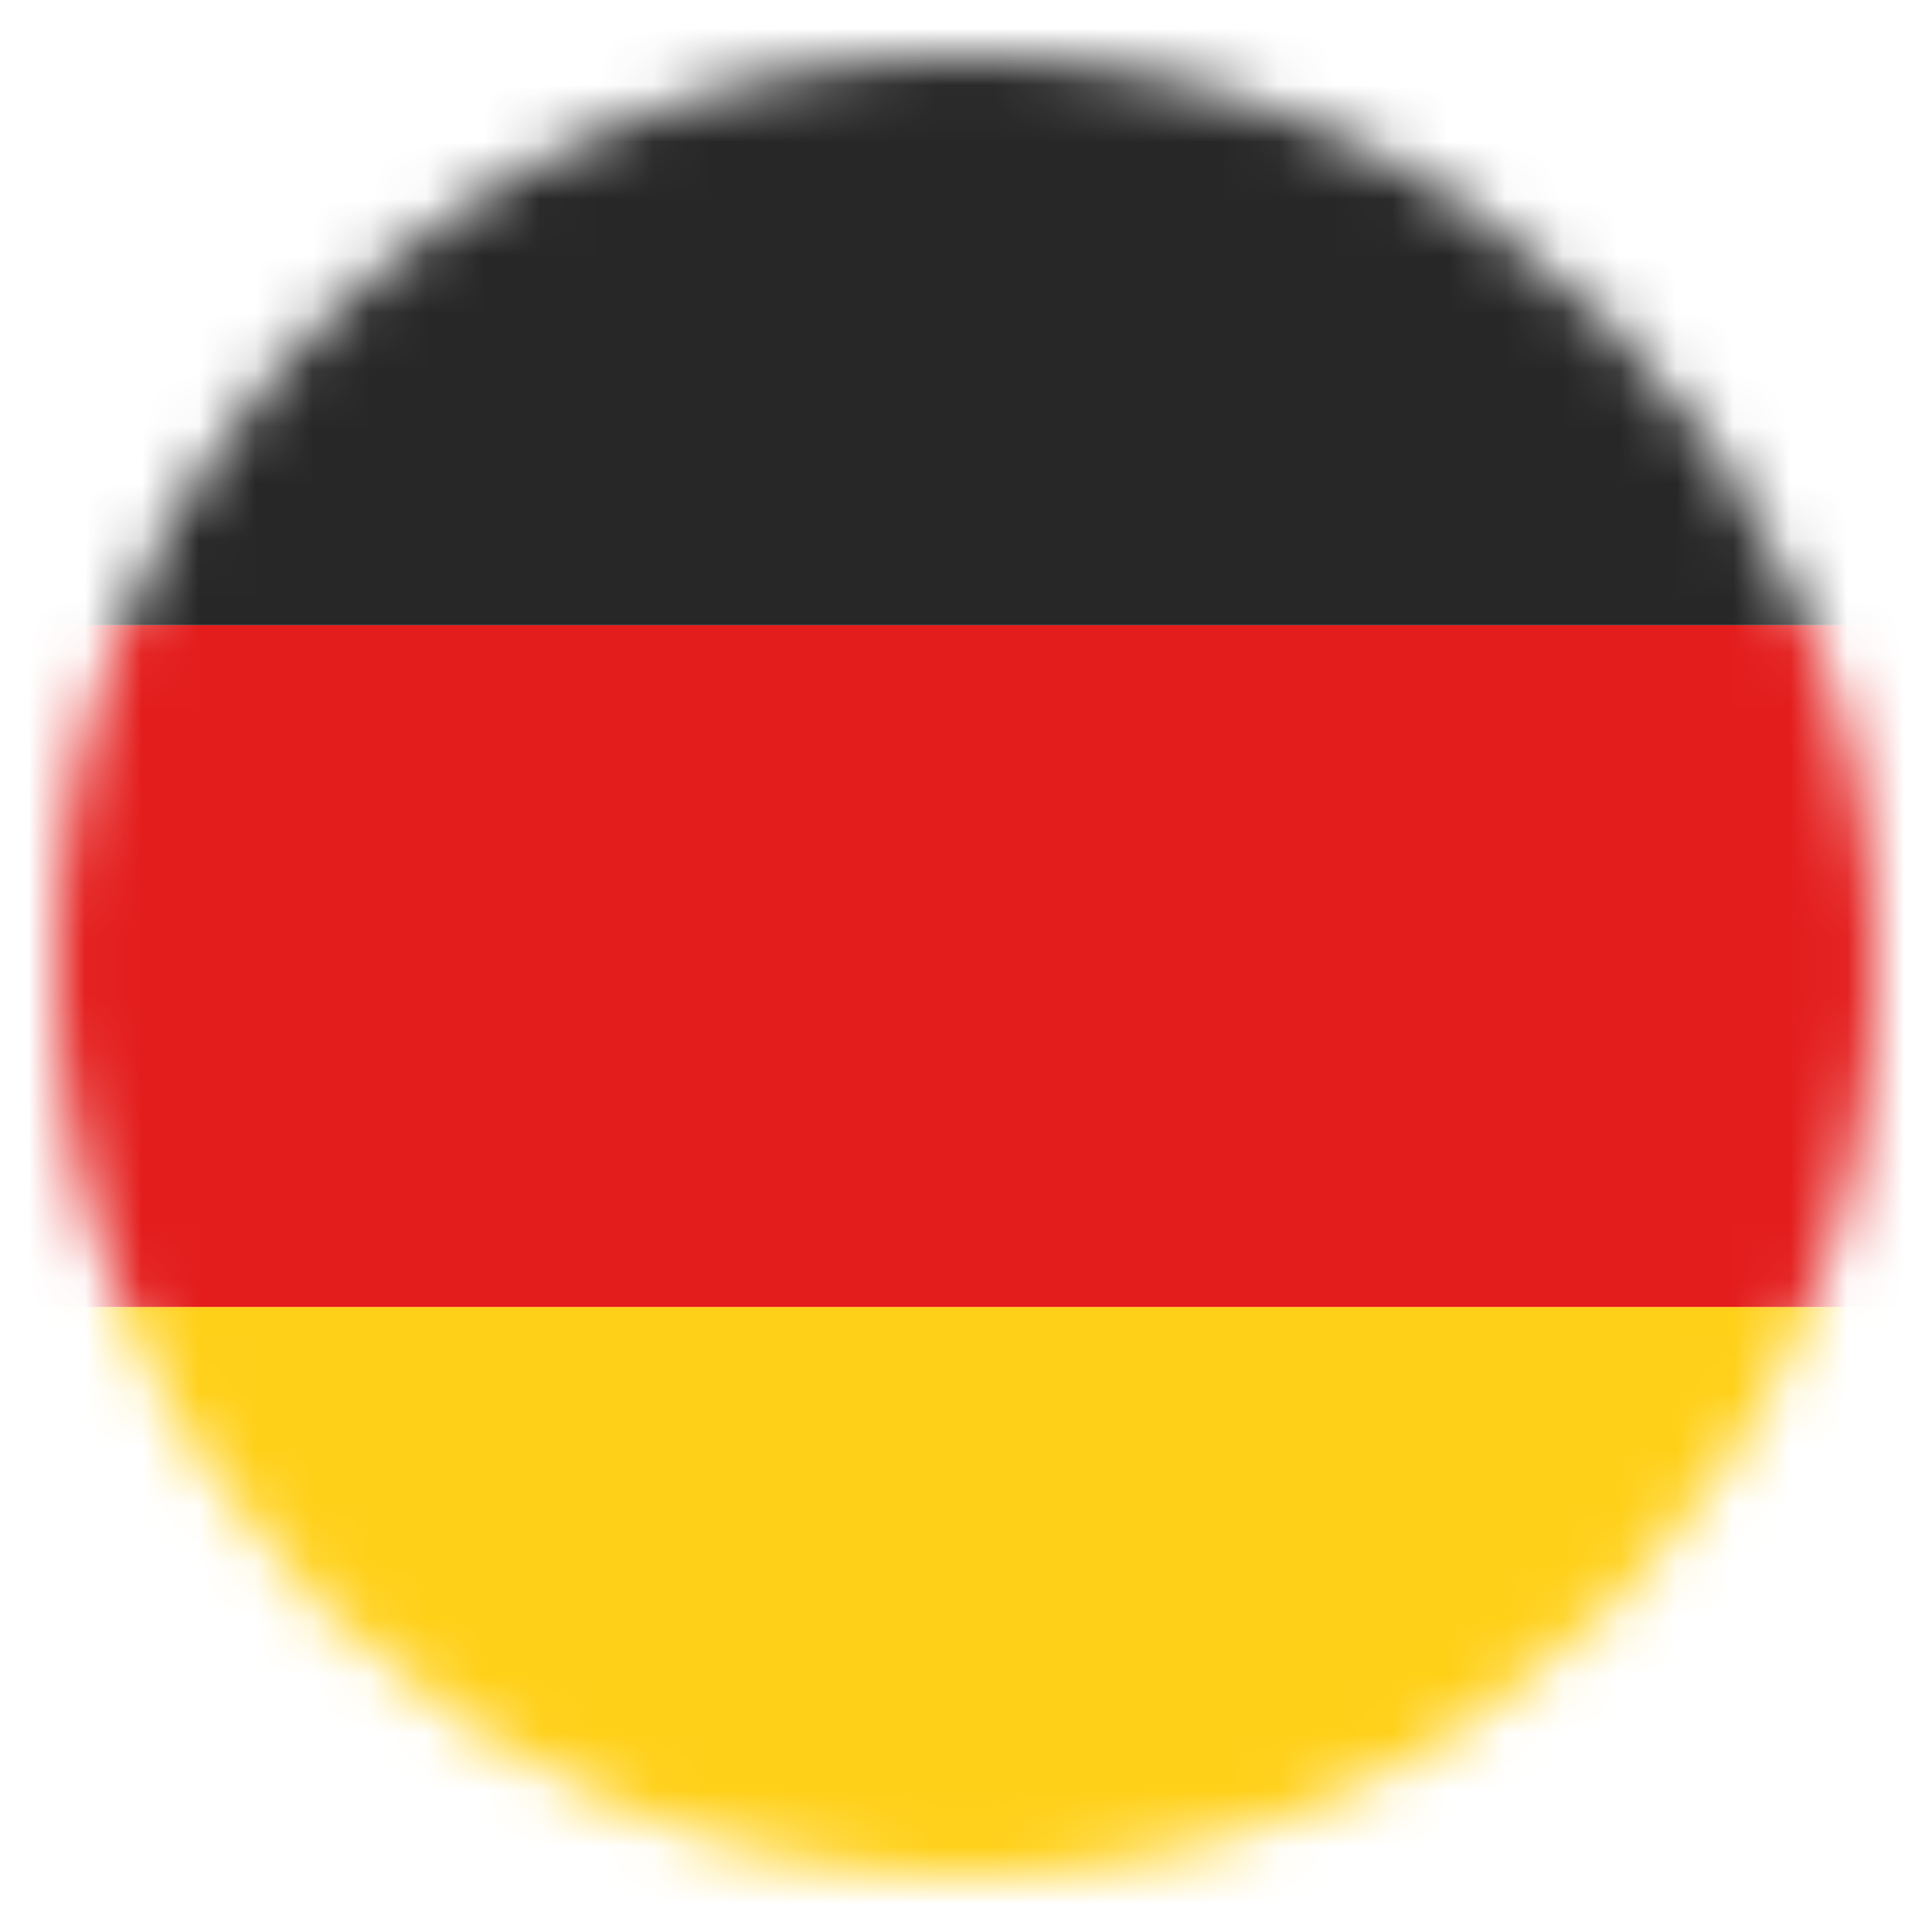
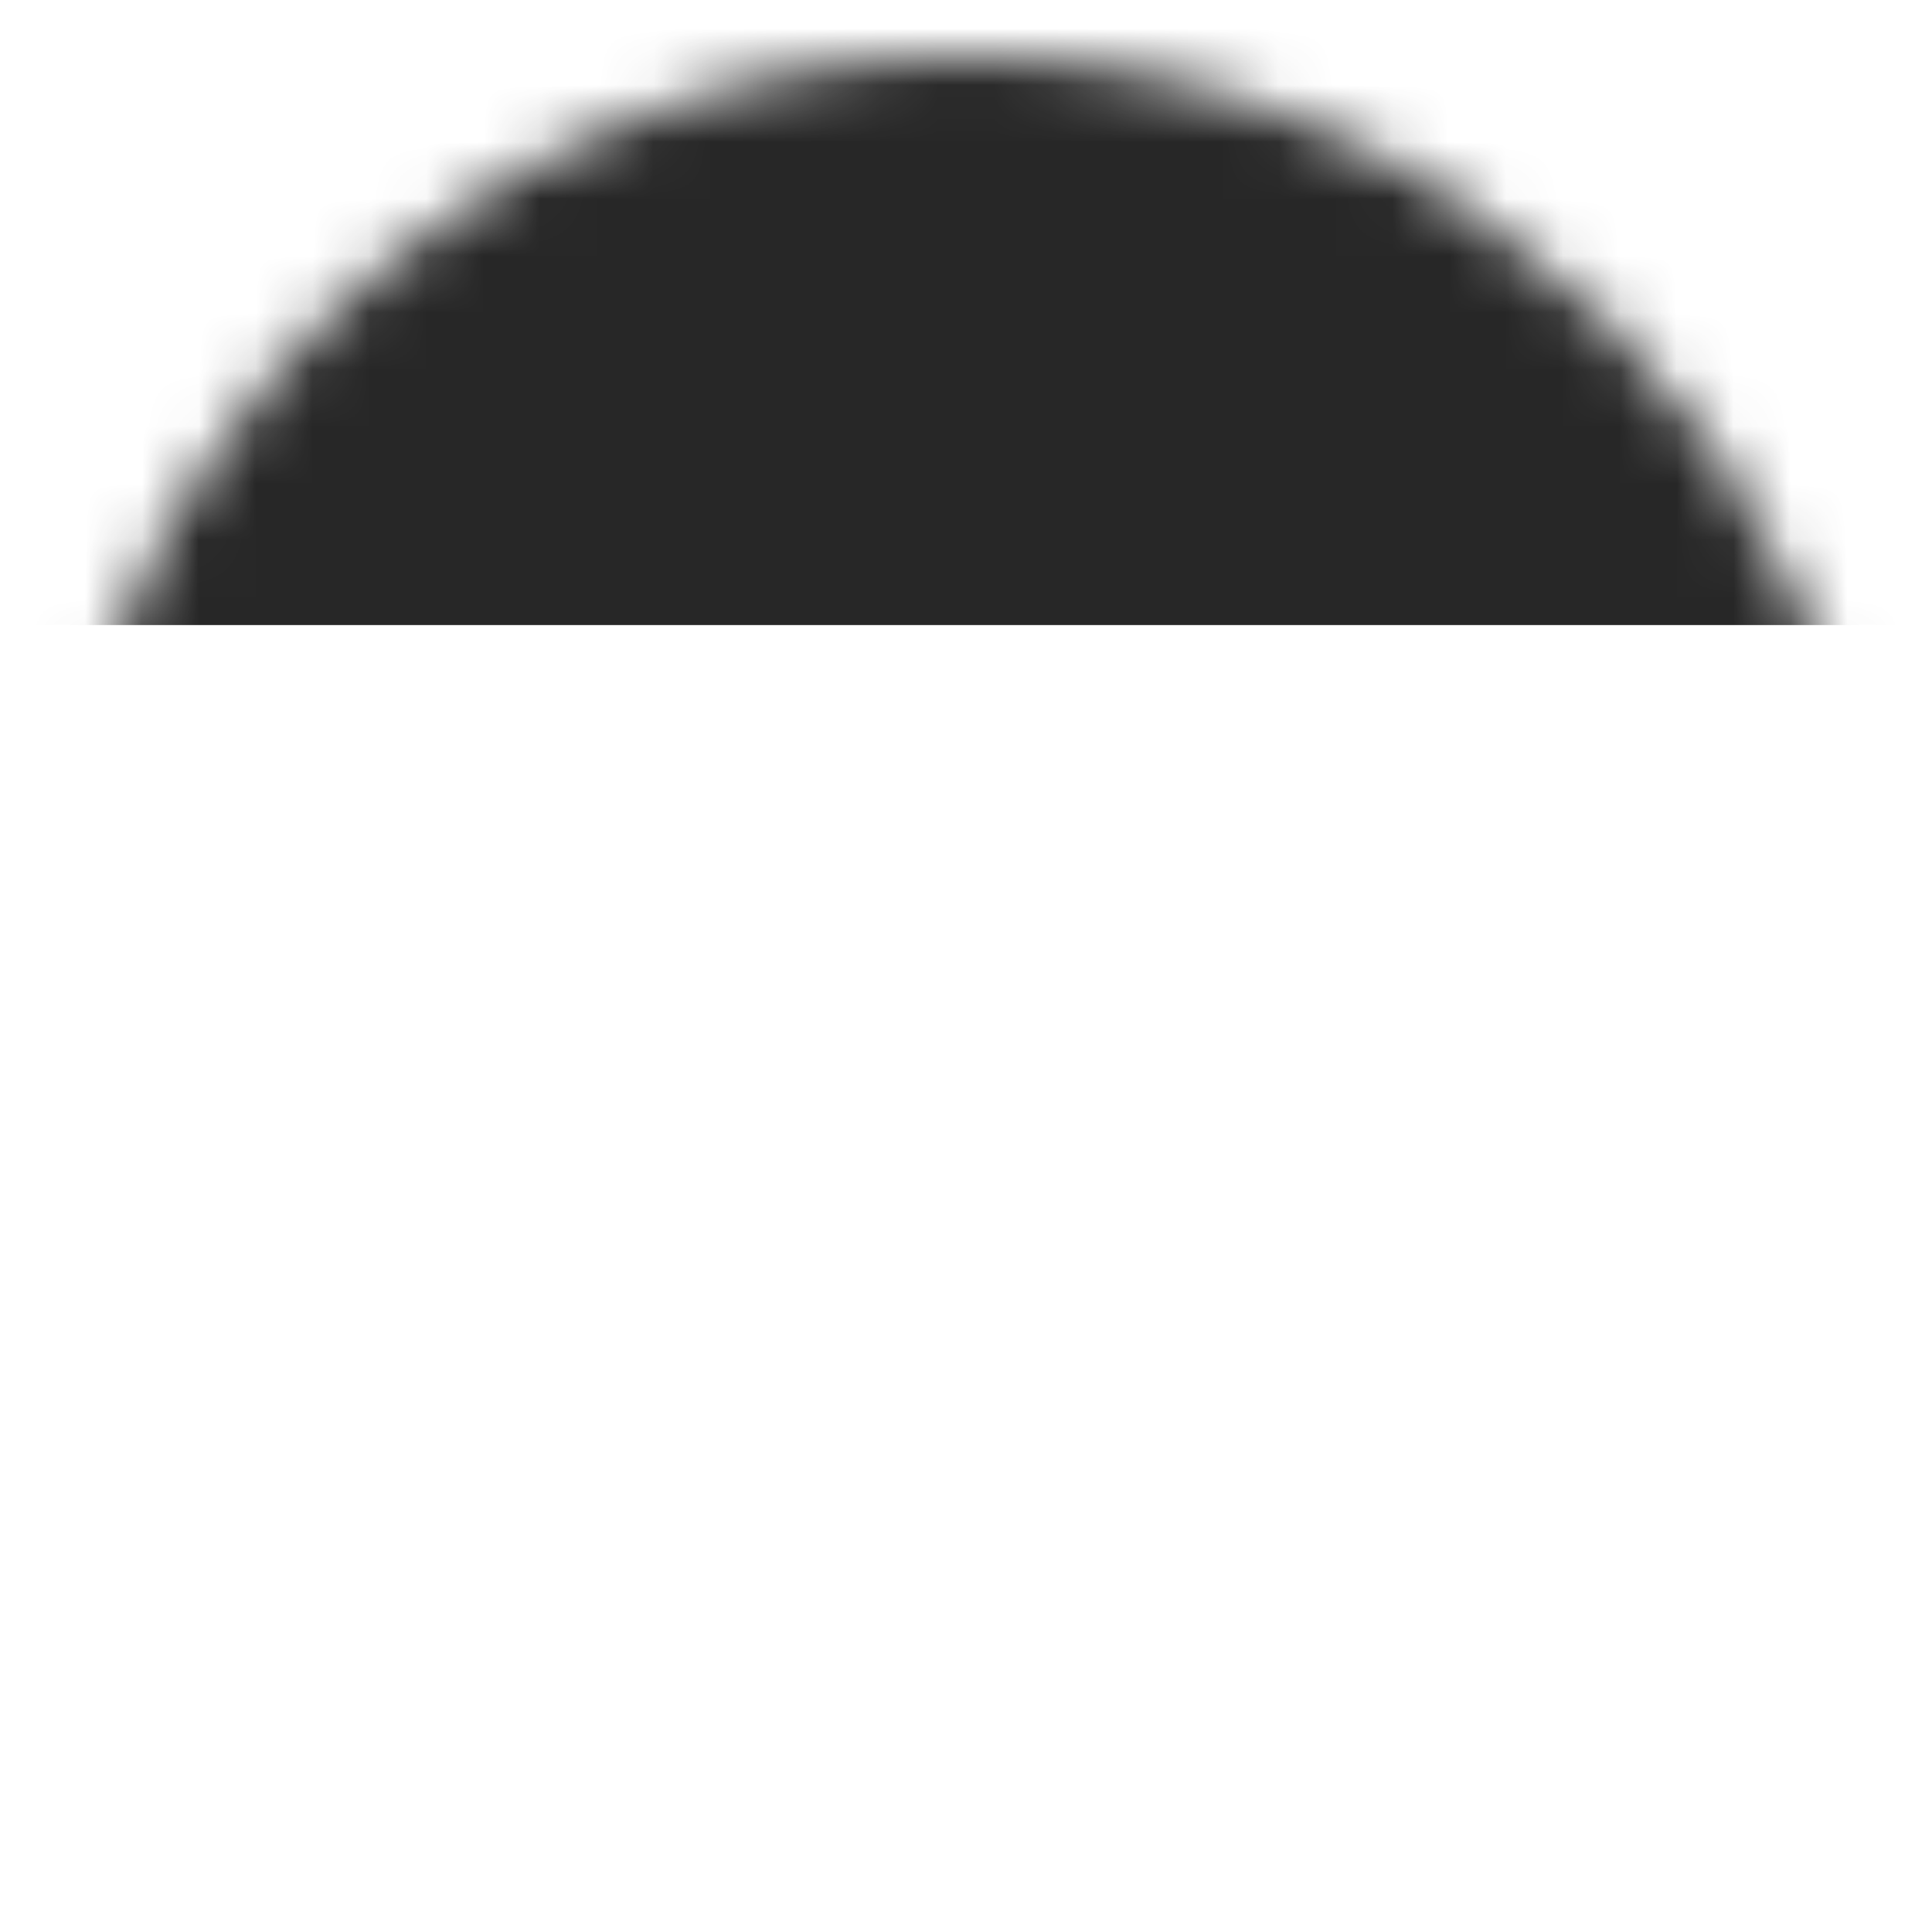
<svg xmlns="http://www.w3.org/2000/svg" width="34" height="34" viewBox="0 0 34 34" fill="none">
  <mask id="mask0_220_2156" style="mask-type:alpha" maskUnits="userSpaceOnUse" x="1" y="1" width="32" height="32">
    <circle cx="17" cy="17" r="16" fill="#D9D9D9" />
  </mask>
  <g mask="url(#mask0_220_2156)">
    <mask id="mask1_220_2156" style="mask-type:luminance" maskUnits="userSpaceOnUse" x="-7" y="-1" width="48" height="36">
      <rect x="-7" y="-1" width="48" height="36" fill="white" />
    </mask>
    <g mask="url(#mask1_220_2156)">
-       <path fill-rule="evenodd" clip-rule="evenodd" d="M-7 23H41V35H-7V23Z" fill="#FFD018" />
-       <path fill-rule="evenodd" clip-rule="evenodd" d="M-7 11H41V23H-7V11Z" fill="#E31D1C" />
+       <path fill-rule="evenodd" clip-rule="evenodd" d="M-7 23H41V35V23Z" fill="#FFD018" />
      <path fill-rule="evenodd" clip-rule="evenodd" d="M-7 -1H41V11H-7V-1Z" fill="#272727" />
    </g>
  </g>
</svg>